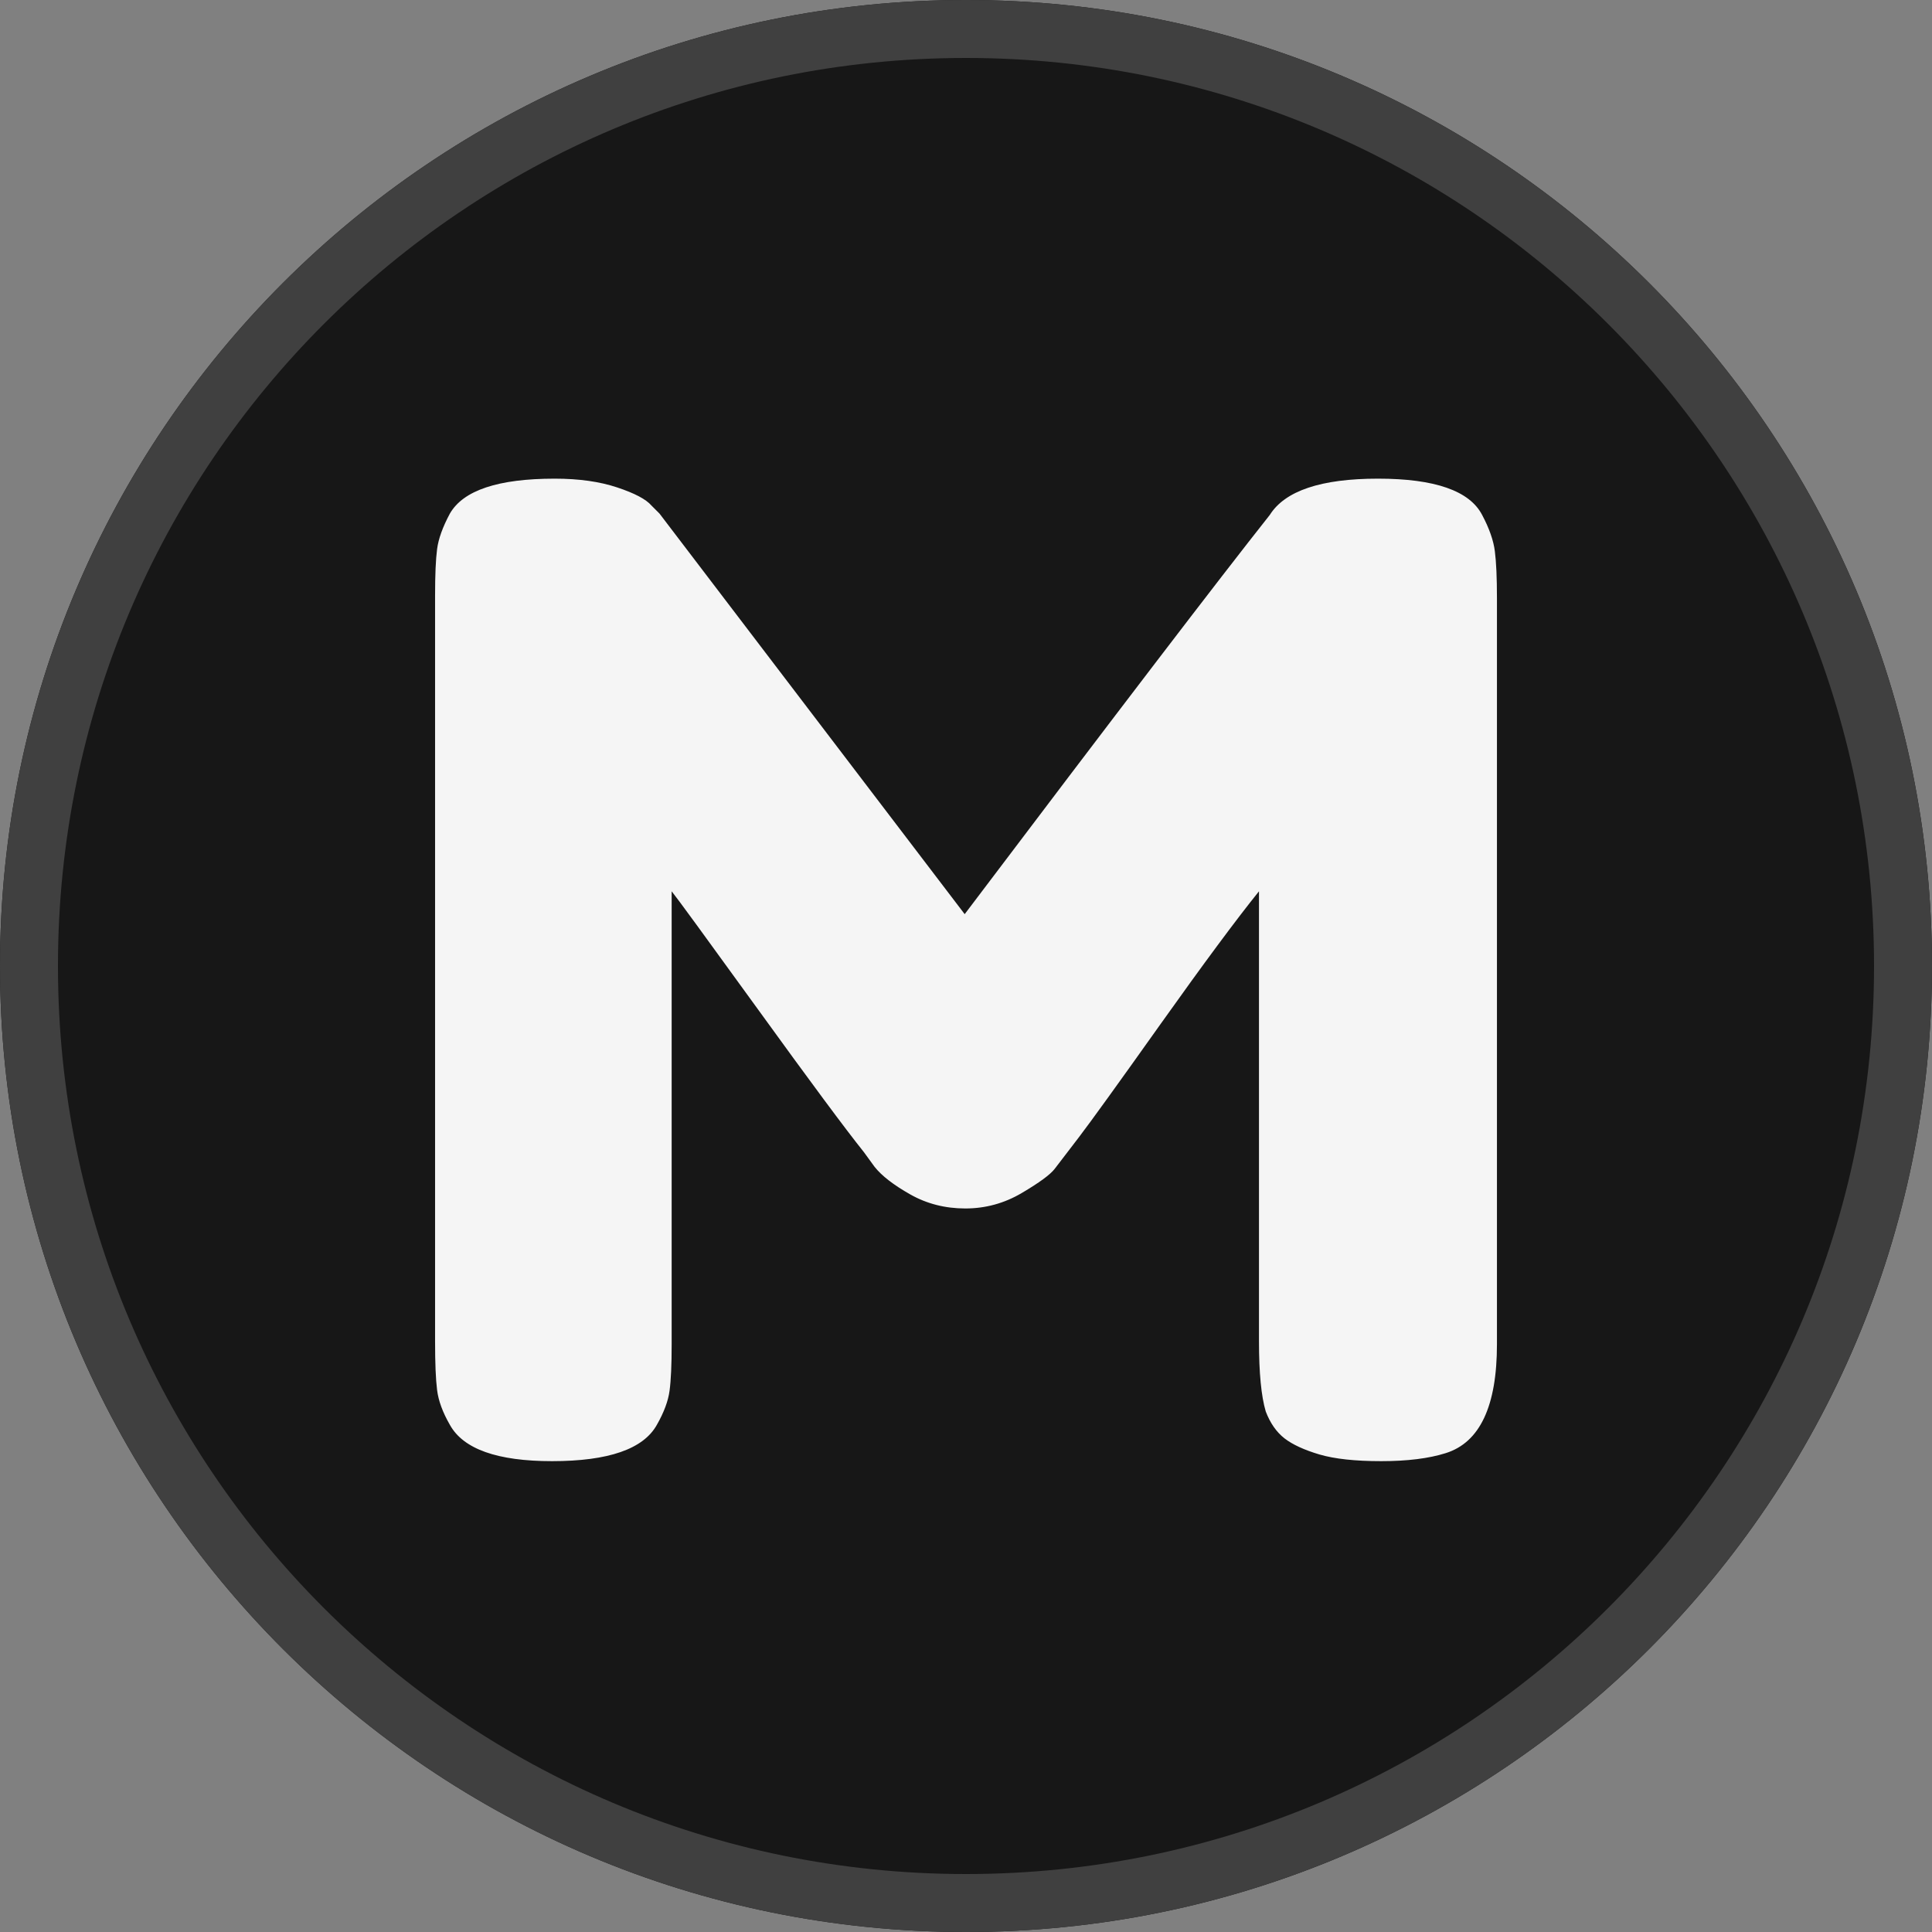
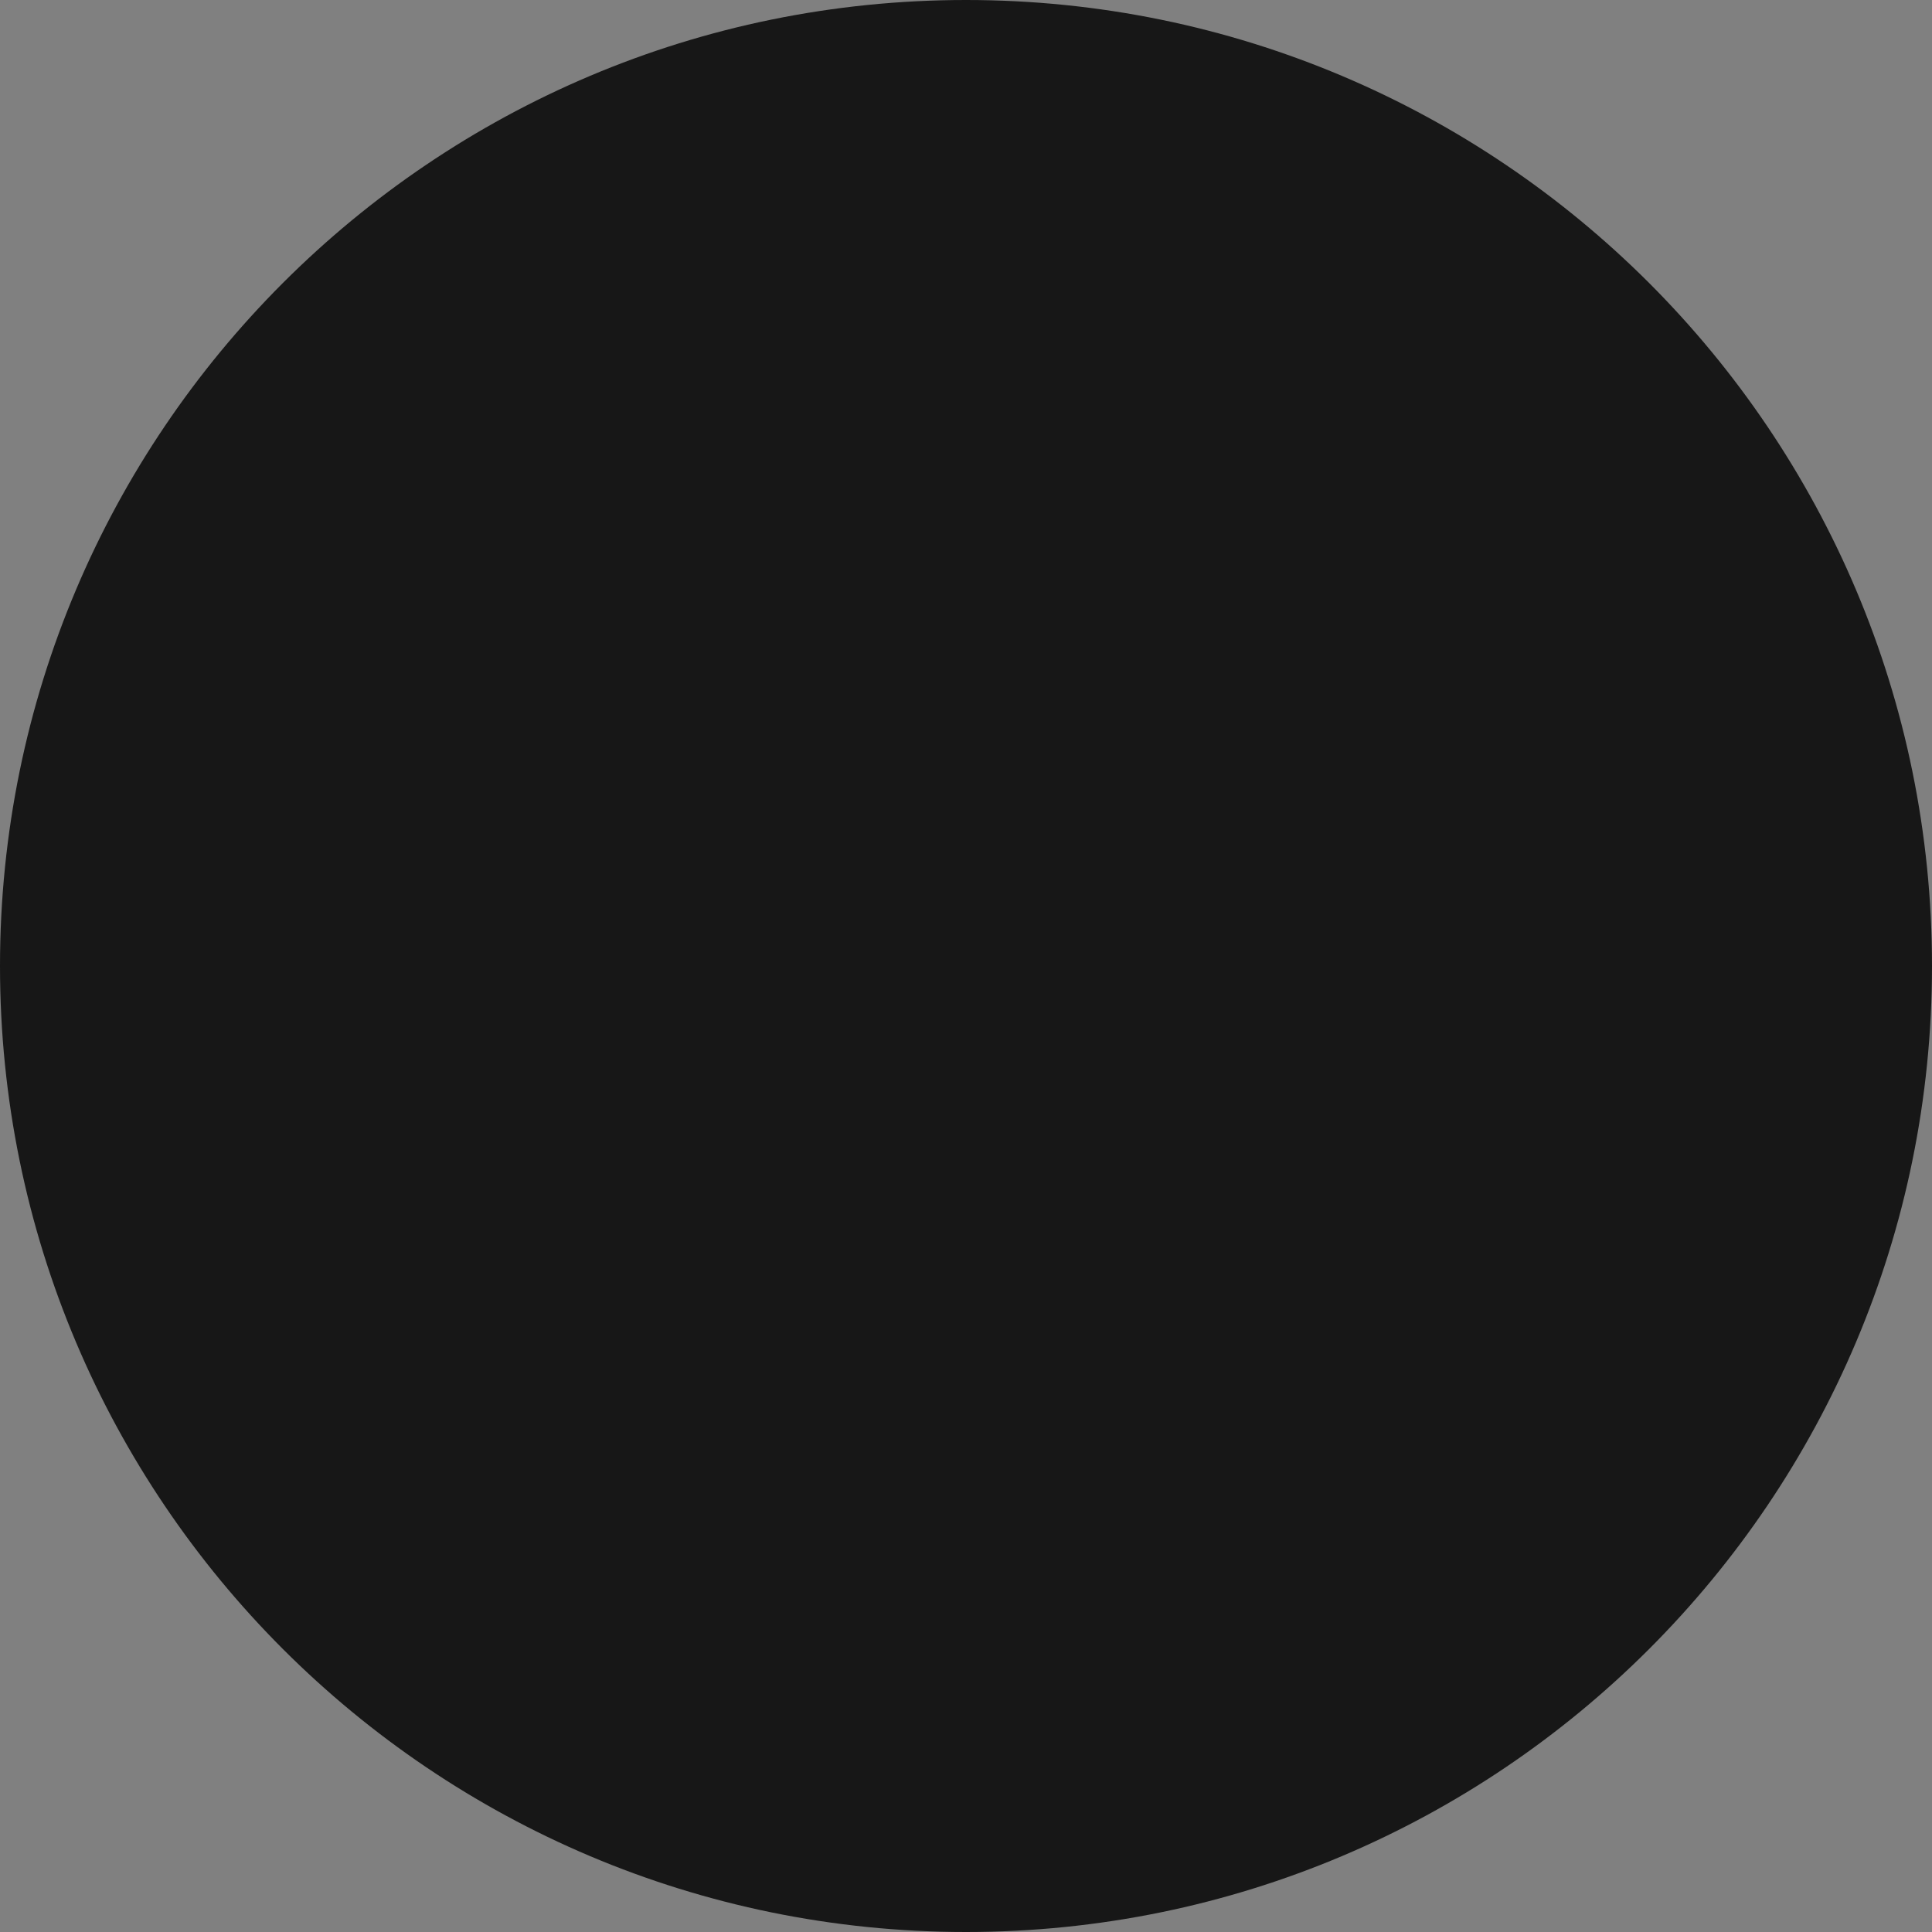
<svg xmlns="http://www.w3.org/2000/svg" width="500" zoomAndPan="magnify" viewBox="0 0 375 375" height="500" preserveAspectRatio="xMidYMid meet" version="1.0">
  <rect x="0" y="0" width="375" height="375" fill="#808080" stroke="none" />
  <defs>
    <g />
    <clipPath id="8245508246">
-       <path d="M 187.5 0 C 83.945 0 0 83.945 0 187.5 C 0 291.055 83.945 375 187.5 375 C 291.055 375 375 291.055 375 187.5 C 375 83.945 291.055 0 187.5 0 " clip-rule="nonzero" />
+       <path d="M 187.5 0 C 83.945 0 0 83.945 0 187.5 C 0 291.055 83.945 375 187.5 375 C 291.055 375 375 291.055 375 187.5 " clip-rule="nonzero" />
    </clipPath>
  </defs>
  <path fill="#171717" d="M 187.5 0 C 83.945 0 0 83.945 0 187.5 C 0 291.055 83.945 375 187.5 375 C 291.055 375 375 291.055 375 187.5 C 375 83.945 291.055 0 187.5 0 " fill-opacity="1" fill-rule="nonzero" />
  <g clip-path="url(#8245508246)">
-     <path stroke-linecap="butt" transform="matrix(0.75, 0, 0, 0.75, 0, 0)" fill="none" stroke-linejoin="miter" d="M 250 0 C 111.927 0 -0 111.927 -0 250 C -0 388.073 111.927 500 250 500 C 388.073 500 500 388.073 500 250 C 500 111.927 388.073 0 250 0 " stroke="#404040" stroke-width="30" stroke-opacity="1" stroke-miterlimit="4" />
-   </g>
+     </g>
  <g fill="#f5f5f5" fill-opacity="1">
    <g transform="translate(74.01, 283.875)">
      <g>
-         <path d="M 213.672 -183.922 C 215.055 -181.316 215.879 -178.969 216.141 -176.875 C 216.41 -174.789 216.547 -171.75 216.547 -167.75 L 216.547 -22.953 C 216.547 -10.953 213.238 -3.91 206.625 -1.828 C 203.32 -0.785 199.145 -0.266 194.094 -0.266 C 189.051 -0.266 185.051 -0.695 182.094 -1.562 C 179.145 -2.438 176.883 -3.477 175.312 -4.688 C 173.75 -5.906 172.535 -7.645 171.672 -9.906 C 170.797 -12.863 170.359 -17.391 170.359 -23.484 L 170.359 -110.875 C 166.016 -105.488 159.664 -96.926 151.312 -85.188 C 142.969 -73.445 137.664 -66.098 135.406 -63.141 C 133.145 -60.18 131.578 -58.133 130.703 -57 C 129.836 -55.875 127.707 -54.312 124.312 -52.312 C 120.926 -50.312 117.273 -49.312 113.359 -49.312 C 109.441 -49.312 105.875 -50.223 102.656 -52.047 C 99.438 -53.867 97.133 -55.648 95.75 -57.391 L 93.656 -60.266 C 90.176 -64.609 83.305 -73.867 73.047 -88.047 C 62.785 -102.223 57.223 -109.832 56.359 -110.875 L 56.359 -22.953 C 56.359 -18.953 56.223 -15.953 55.953 -13.953 C 55.691 -11.953 54.867 -9.738 53.484 -7.312 C 50.867 -2.613 44.086 -0.266 33.141 -0.266 C 22.523 -0.266 15.914 -2.613 13.312 -7.312 C 11.914 -9.738 11.086 -11.992 10.828 -14.078 C 10.566 -16.172 10.438 -19.305 10.438 -23.484 L 10.438 -168.281 C 10.438 -172.281 10.566 -175.281 10.828 -177.281 C 11.086 -179.281 11.914 -181.582 13.312 -184.188 C 15.914 -188.707 22.695 -190.969 33.656 -190.969 C 38.352 -190.969 42.395 -190.398 45.781 -189.266 C 49.176 -188.141 51.395 -186.969 52.438 -185.75 L 54 -184.188 L 113.234 -106.438 C 142.797 -145.57 162.535 -171.398 172.453 -183.922 C 175.41 -188.617 182.41 -190.969 193.453 -190.969 C 204.492 -190.969 211.234 -188.617 213.672 -183.922 Z M 213.672 -183.922 " />
-       </g>
+         </g>
    </g>
  </g>
</svg>